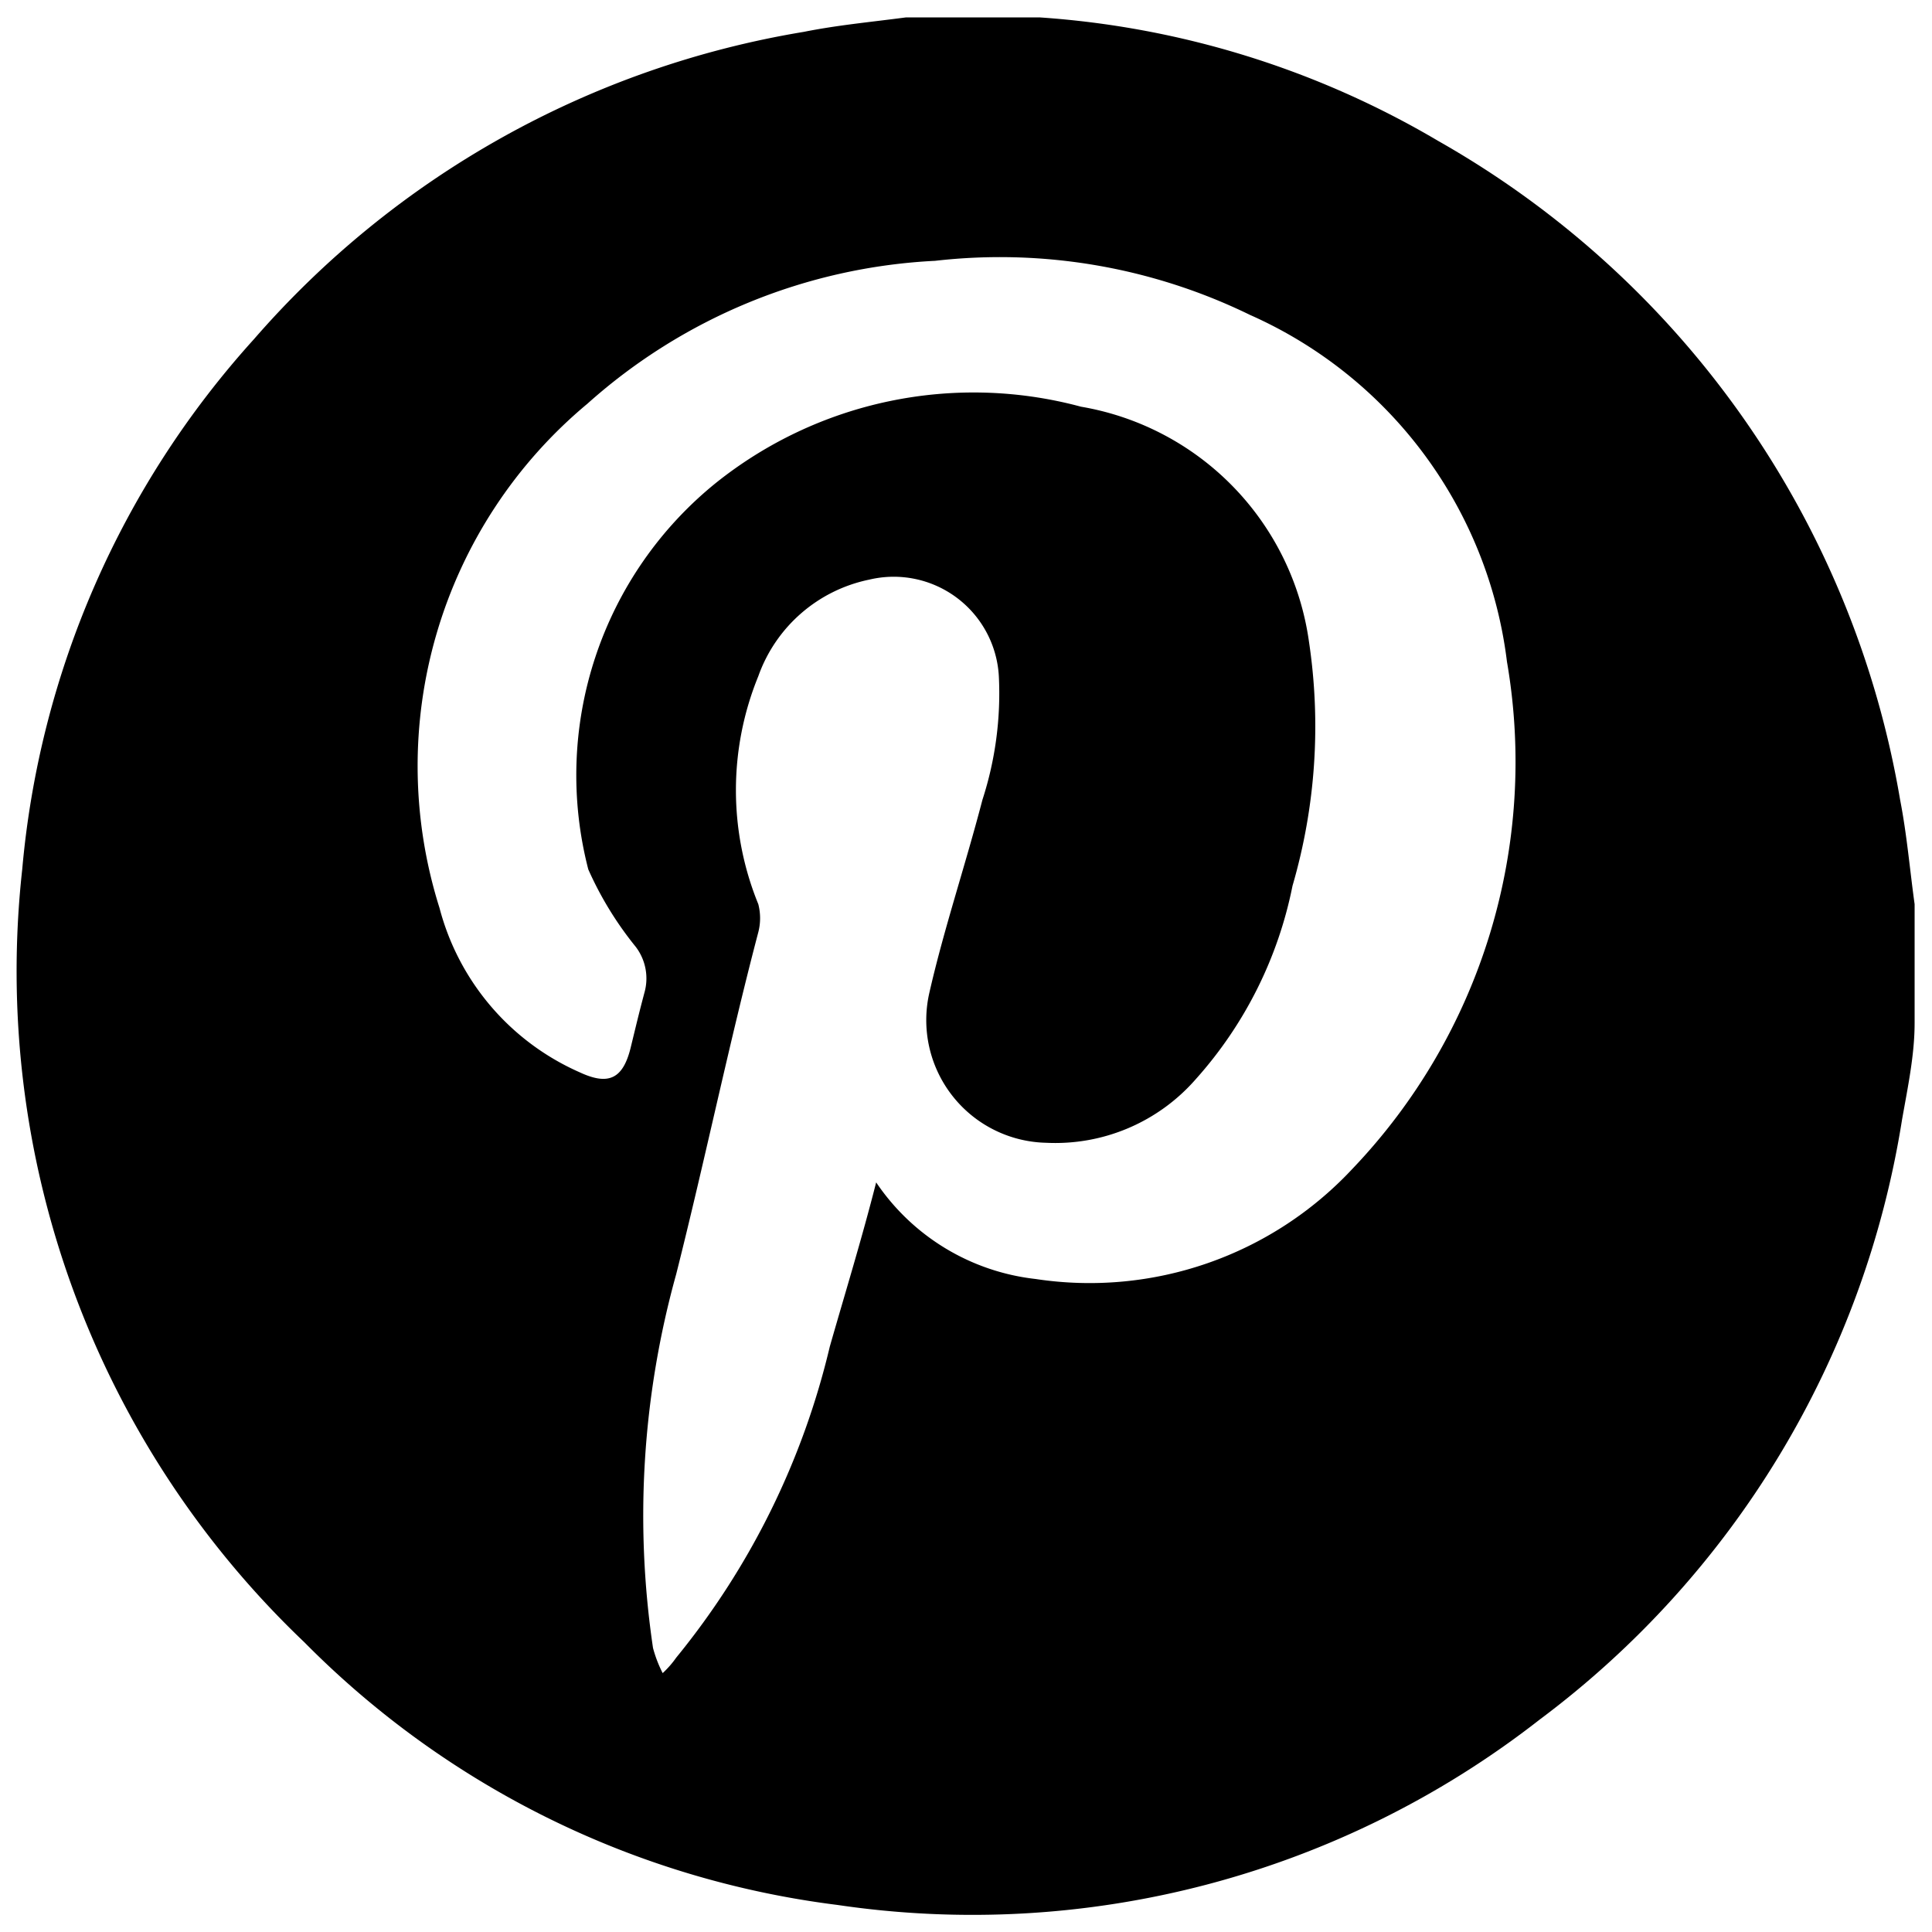
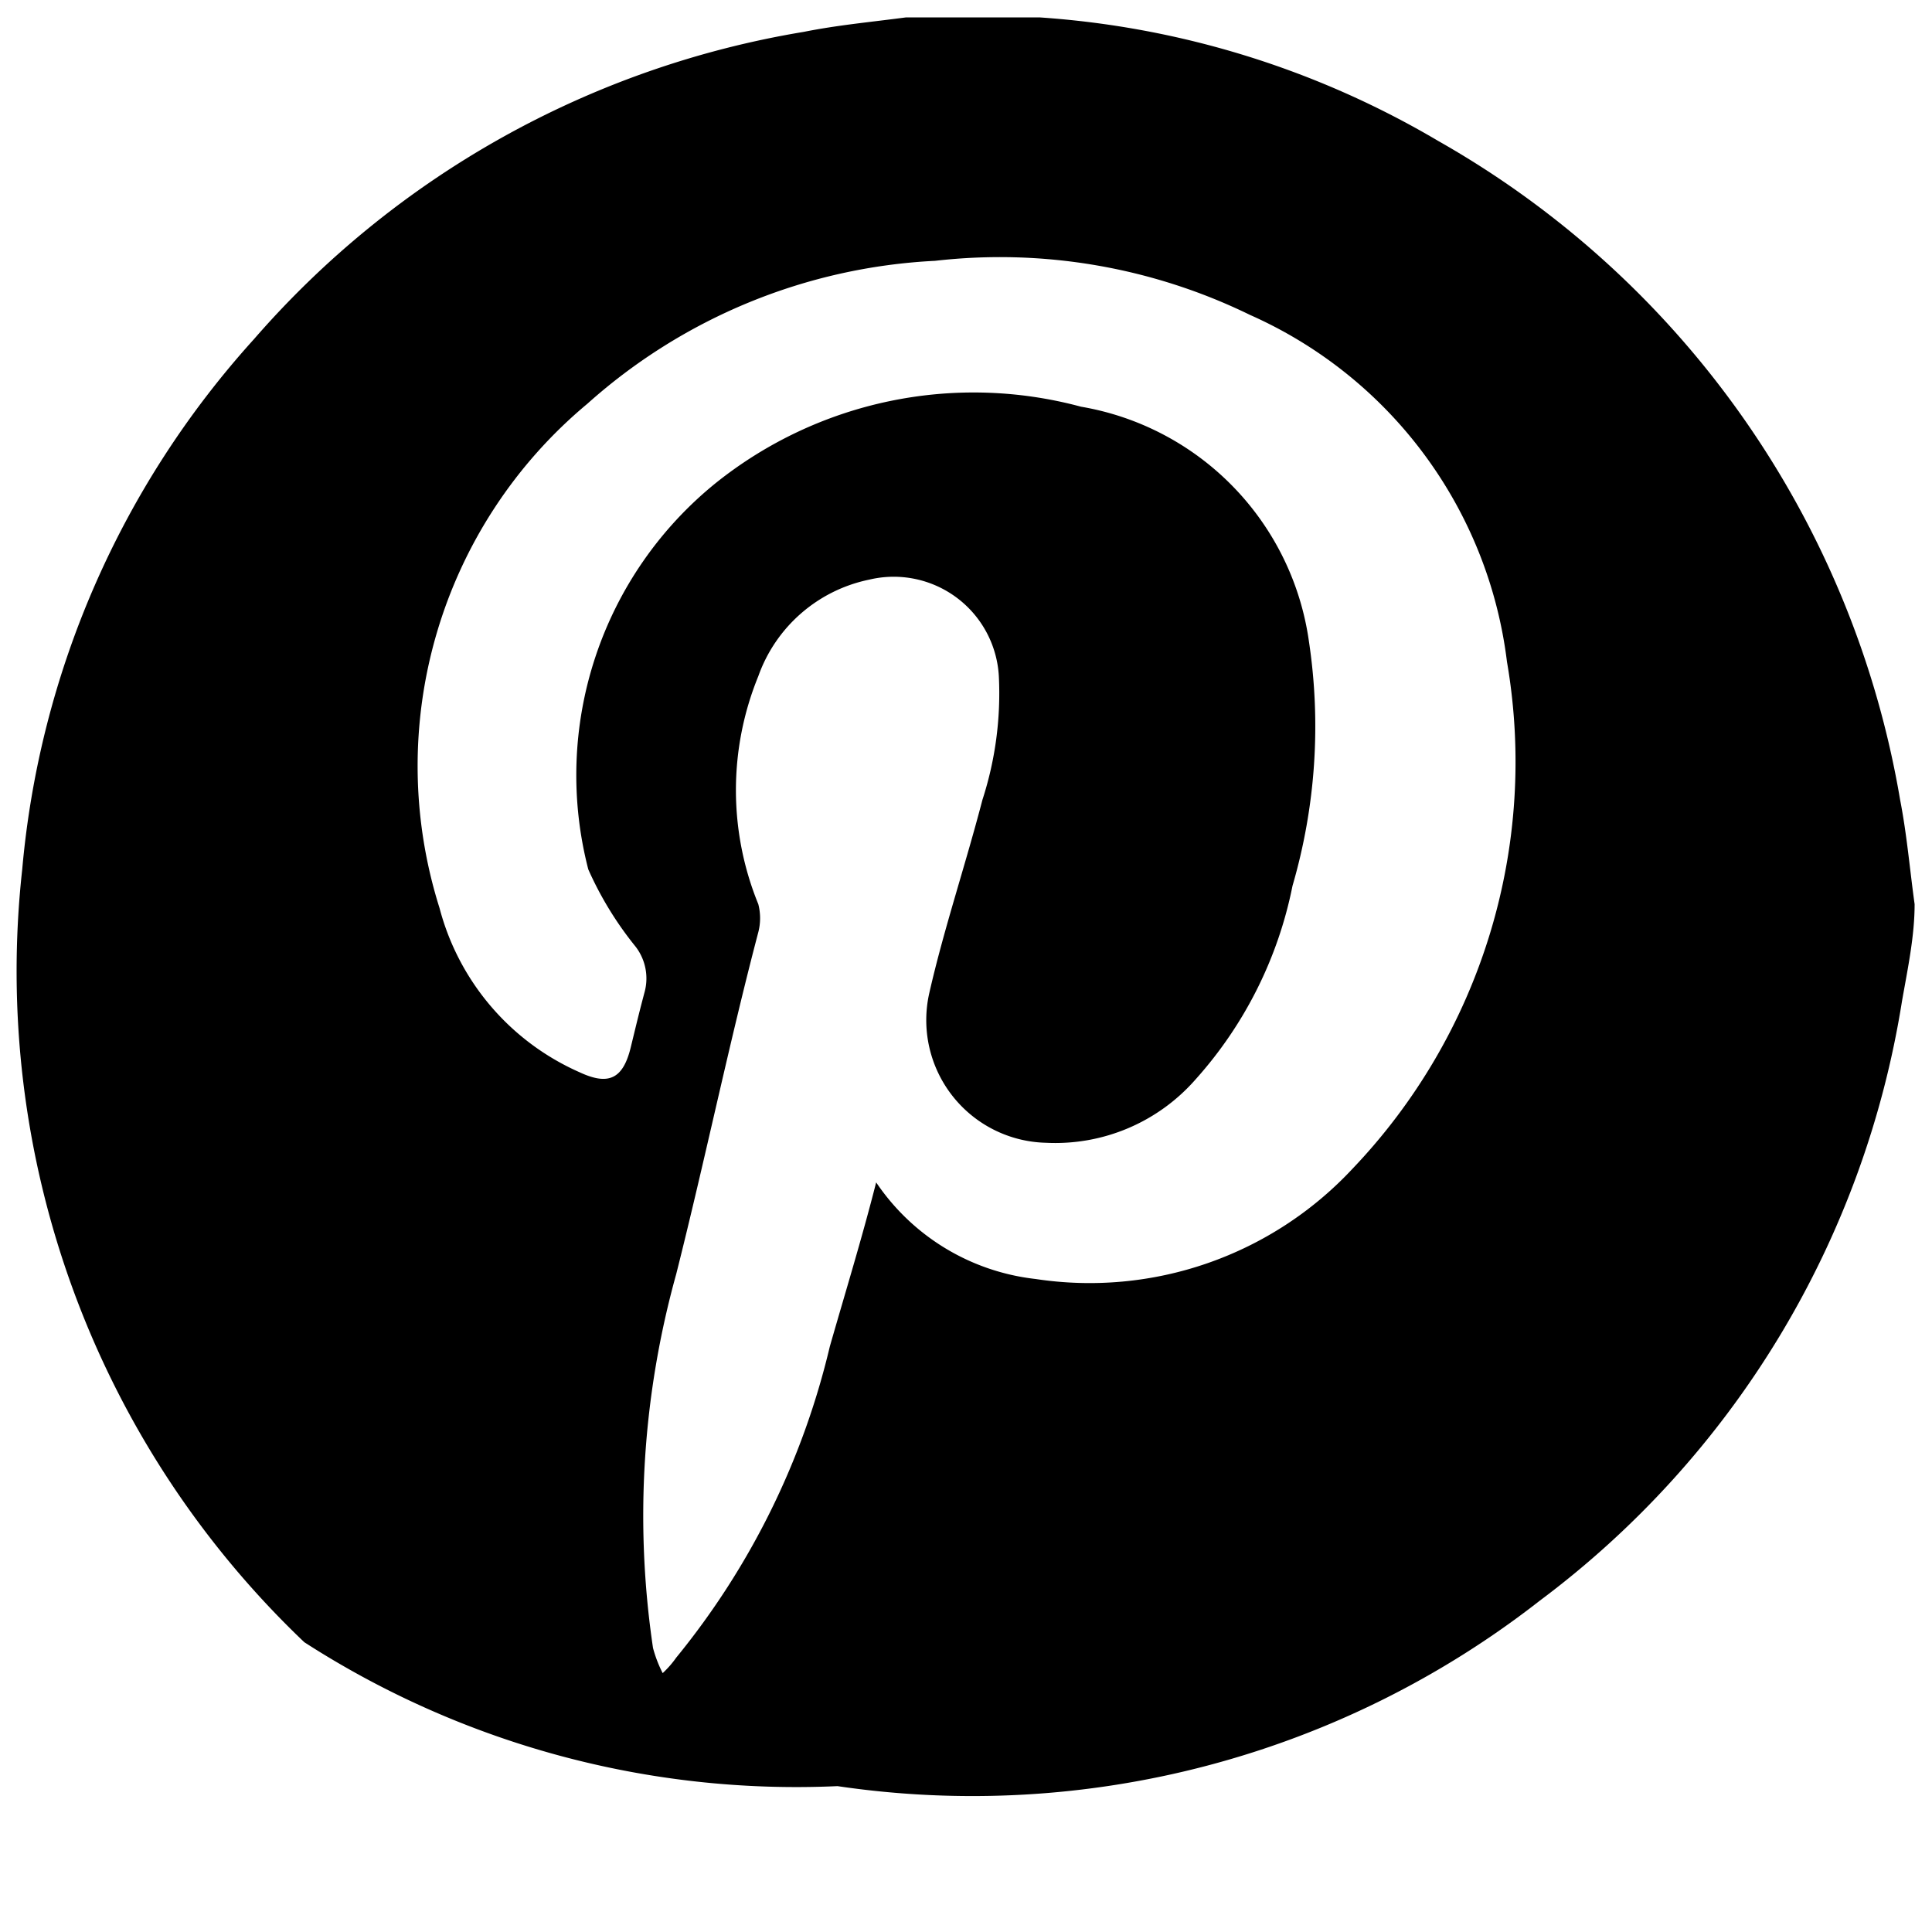
<svg xmlns="http://www.w3.org/2000/svg" viewBox="0 0 20 20">
  <title>icons</title>
  <g id="Layer_2" data-name="Layer 2">
-     <path d="M9.38.18h1.23l.15,0a9.35,9.35,0,0,1,4.13,1.28,9.7,9.7,0,0,1,4.78,6.82c.07.36.1.72.15,1.08v1.23c0,.33-.07.66-.13,1a9.63,9.63,0,0,1-3.75,6.21,9.54,9.54,0,0,1-7.27,1.92A9.4,9.4,0,0,1,3.15,17,9.59,9.59,0,0,1,.23,9a9.41,9.41,0,0,1,2.4-5.49A9.62,9.62,0,0,1,8.32.33C8.67.26,9,.23,9.38.18ZM9.07,12.24a2.3,2.3,0,0,0,1.65,1A3.72,3.72,0,0,0,14,12.1,6.1,6.1,0,0,0,15.6,6.85a4.53,4.53,0,0,0-2.66-3.59A5.9,5.9,0,0,0,9.68,2.7a5.83,5.83,0,0,0-3.6,1.48A4.88,4.88,0,0,0,4.55,9.4,2.57,2.57,0,0,0,6,11.1c.3.14.45.07.53-.26s.09-.37.14-.56a.54.54,0,0,0-.09-.48A3.57,3.57,0,0,1,6.09,9,3.89,3.89,0,0,1,7.41,5a4.27,4.27,0,0,1,3.78-.79,2.87,2.87,0,0,1,2.36,2.43,5.9,5.9,0,0,1-.17,2.53,4.24,4.24,0,0,1-1,2,1.93,1.93,0,0,1-1.55.66,1.27,1.27,0,0,1-1.21-1.55c.15-.66.37-1.31.55-2A3.57,3.57,0,0,0,10.34,7,1.09,1.09,0,0,0,9,6a1.55,1.55,0,0,0-1.15,1,3.12,3.12,0,0,0,0,2.36.58.58,0,0,1,0,.29C7.55,10.79,7.3,12,7,13.19a9.33,9.33,0,0,0-.24,3.87,1.31,1.31,0,0,0,.1.26A1,1,0,0,0,7,17.16a8,8,0,0,0,1.59-3.22C8.75,13.38,8.92,12.83,9.07,12.24Z" />
+     <path d="M9.38.18h1.23l.15,0a9.35,9.35,0,0,1,4.13,1.28,9.7,9.7,0,0,1,4.78,6.82c.07.36.1.72.15,1.08c0,.33-.07.66-.13,1a9.63,9.63,0,0,1-3.75,6.21,9.54,9.54,0,0,1-7.27,1.92A9.4,9.4,0,0,1,3.15,17,9.59,9.59,0,0,1,.23,9a9.41,9.41,0,0,1,2.4-5.49A9.62,9.62,0,0,1,8.32.33C8.67.26,9,.23,9.38.18ZM9.07,12.24a2.3,2.3,0,0,0,1.65,1A3.72,3.72,0,0,0,14,12.1,6.1,6.1,0,0,0,15.6,6.85a4.53,4.53,0,0,0-2.66-3.59A5.9,5.9,0,0,0,9.68,2.7a5.83,5.83,0,0,0-3.6,1.48A4.88,4.88,0,0,0,4.55,9.4,2.57,2.57,0,0,0,6,11.1c.3.14.45.07.53-.26s.09-.37.14-.56a.54.54,0,0,0-.09-.48A3.57,3.57,0,0,1,6.09,9,3.89,3.89,0,0,1,7.41,5a4.27,4.27,0,0,1,3.78-.79,2.87,2.87,0,0,1,2.36,2.43,5.9,5.9,0,0,1-.17,2.53,4.24,4.24,0,0,1-1,2,1.93,1.93,0,0,1-1.55.66,1.27,1.27,0,0,1-1.21-1.55c.15-.66.37-1.31.55-2A3.57,3.57,0,0,0,10.34,7,1.09,1.09,0,0,0,9,6a1.55,1.55,0,0,0-1.15,1,3.12,3.12,0,0,0,0,2.36.58.58,0,0,1,0,.29C7.55,10.79,7.3,12,7,13.19a9.33,9.33,0,0,0-.24,3.87,1.31,1.31,0,0,0,.1.26A1,1,0,0,0,7,17.16a8,8,0,0,0,1.59-3.22C8.75,13.38,8.92,12.83,9.07,12.24Z" />
  </g>
</svg>